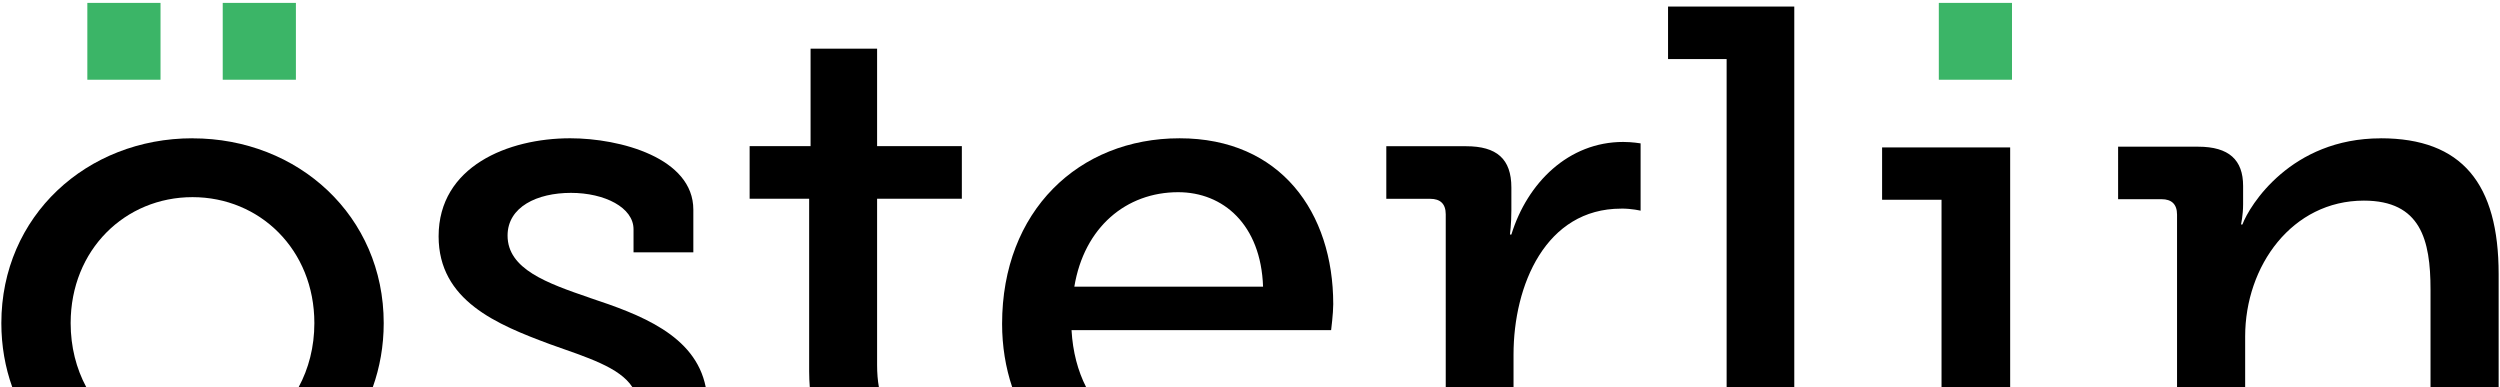
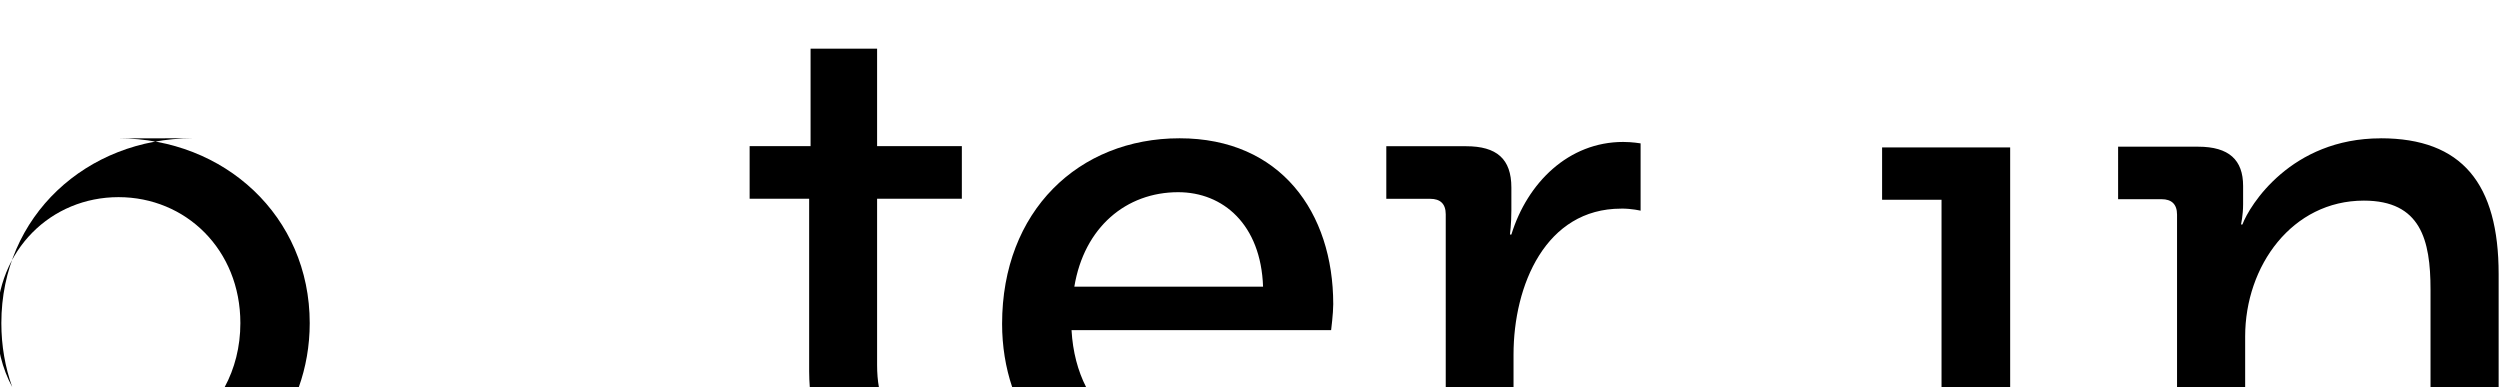
<svg xmlns="http://www.w3.org/2000/svg" version="1.2" baseProfile="tiny" id="Layer_1" x="0px" y="0px" viewBox="0 0 310 48" overflow="visible" xml:space="preserve">
  <path fill-rule="evenodd" d="M295.21,17.153c-11.145,0-16.279,8.337-17.15,10.68h-0.177c0,0,0.262-1.129,0.262-2.52v-2.259  c0-3.212-1.742-4.864-5.573-4.864h-9.927V24.7h5.396c1.218,0,1.912,0.607,1.912,1.913V48h8.447v-6.28  c0-8.768,5.835-16.843,14.714-16.843c7.053,0,8.271,4.864,8.271,11.026V48h8.447V33.99c0-11.196-4.525-16.843-14.629-16.843" />
  <polygon fill-rule="evenodd" points="233.38,18.281 233.38,24.77 240.75,24.77 240.75,48 249.261,48 249.261,18.281 233.38,18.281   233.38,18.281 " />
-   <polygon fill-rule="evenodd" fill="#3BB567" points="240.413,0.359 249.487,0.359 249.487,9.887 240.413,9.887 240.413,0.359 " />
-   <polygon fill-rule="evenodd" points="206.838,0.813 206.838,7.324 214.102,7.324 214.102,48 222.491,48 222.491,0.813   206.838,0.813 206.838,0.813 " />
  <path fill-rule="evenodd" d="M201.011,25.863c1.388,0,2.424,0.262,2.424,0.262v-8.347c0,0-1.043-0.177-2.163-0.177  c-6.758,0-11.873,5.044-13.861,11.481h-0.176c0,0,0.176-1.302,0.176-3.042v-2.78c0-3.565-1.818-5.129-5.63-5.129h-9.879v6.522h5.461  c1.212,0,1.909,0.608,1.909,1.917V48h8.406v-4.036c0-8.609,3.988-18.094,13.346-18.094" />
  <path fill-rule="evenodd" d="M165.06,40.93c0,0,0.262-2.083,0.262-3.212c0-11.372-6.523-20.571-19.052-20.571  c-12.529,0-22.01,9.029-22.01,23.006c0,2.775,0.432,5.412,1.25,7.847h9.166c-1.014-1.991-1.655-4.354-1.806-7.064h32.19V40.93  L165.06,40.93z M146.093,23.832c5.568,0,10.265,3.995,10.527,11.718h-23.403C134.434,28.173,139.655,23.832,146.093,23.832" />
  <path fill-rule="evenodd" d="M108.76,24.647h10.509v-6.524H108.76V6.031h-8.249v12.092h-7.557v6.524h7.381V46.05  c0,0.681,0.033,1.322,0.078,1.95h8.569c-0.144-0.818-0.222-1.721-0.222-2.729V24.653V24.647L108.76,24.647z" />
-   <path fill-rule="evenodd" d="M73.15,36.934c-5.322-1.821-10.211-3.558-10.211-7.723c0-3.558,3.662-5.295,7.855-5.295  c4.194,0,7.764,1.821,7.764,4.511v2.866h7.416v-5.295c0-6.424-9.076-8.852-15.271-8.852c-7.678,0-16.315,3.473-16.315,12.156  c0,7.984,7.245,10.935,13.788,13.37c4.679,1.665,8.636,2.866,10.238,5.327h9.096c-1.286-6.483-8.21-9.016-14.359-11.059" />
-   <path fill-rule="evenodd" d="M23.871,17.147c-13.112,0-23.704,9.636-23.704,22.921c0,2.827,0.477,5.49,1.352,7.932h9.175  c-1.228-2.285-1.933-4.975-1.933-7.932c0-9.114,6.772-15.622,15.11-15.622c8.339,0,15.11,6.509,15.11,15.622  c0,2.957-0.712,5.647-1.946,7.932h9.194c0.868-2.442,1.352-5.105,1.352-7.932c0-13.279-10.592-22.915-23.704-22.915" />
-   <polygon fill-rule="evenodd" fill="#3BB567" points="27.618,0.359 36.692,0.359 36.692,9.887 27.618,9.887 27.618,0.359 " />
-   <polygon fill-rule="evenodd" fill="#3BB567" points="10.83,0.359 19.905,0.359 19.905,9.887 10.83,9.887 10.83,0.359 " />
+   <path fill-rule="evenodd" d="M23.871,17.147c-13.112,0-23.704,9.636-23.704,22.921c0,2.827,0.477,5.49,1.352,7.932c-1.228-2.285-1.933-4.975-1.933-7.932c0-9.114,6.772-15.622,15.11-15.622c8.339,0,15.11,6.509,15.11,15.622  c0,2.957-0.712,5.647-1.946,7.932h9.194c0.868-2.442,1.352-5.105,1.352-7.932c0-13.279-10.592-22.915-23.704-22.915" />
</svg>